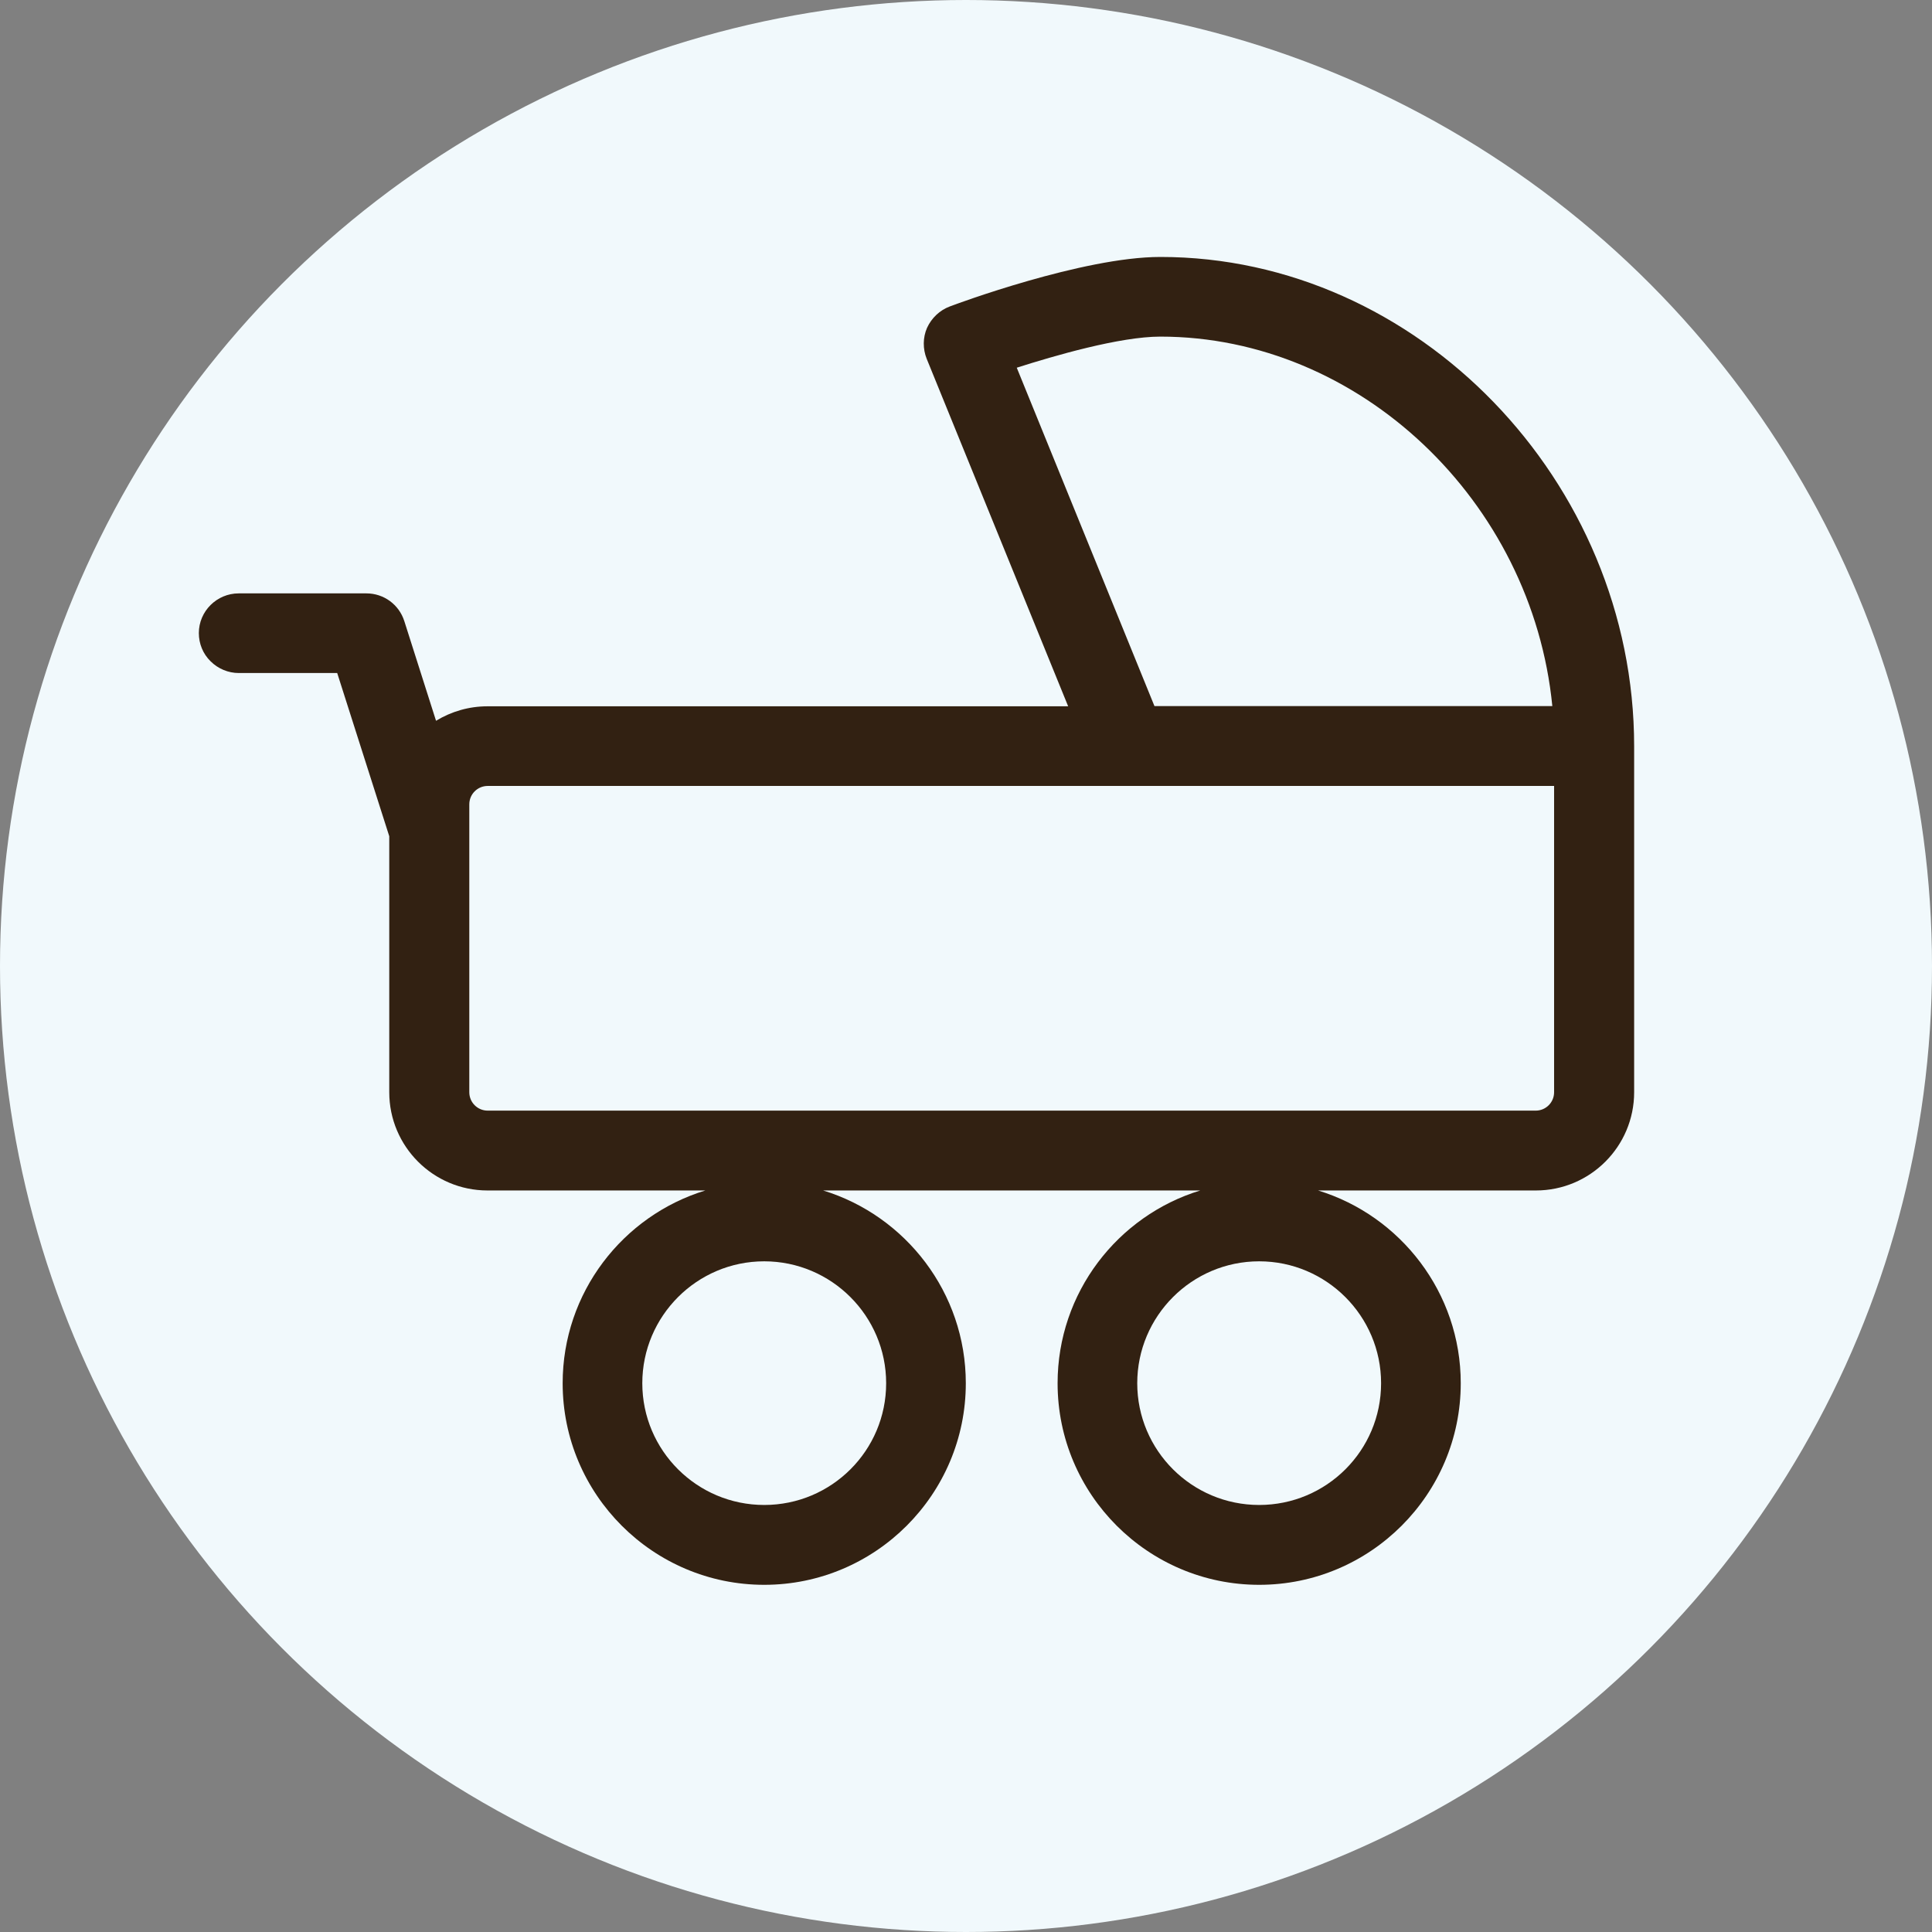
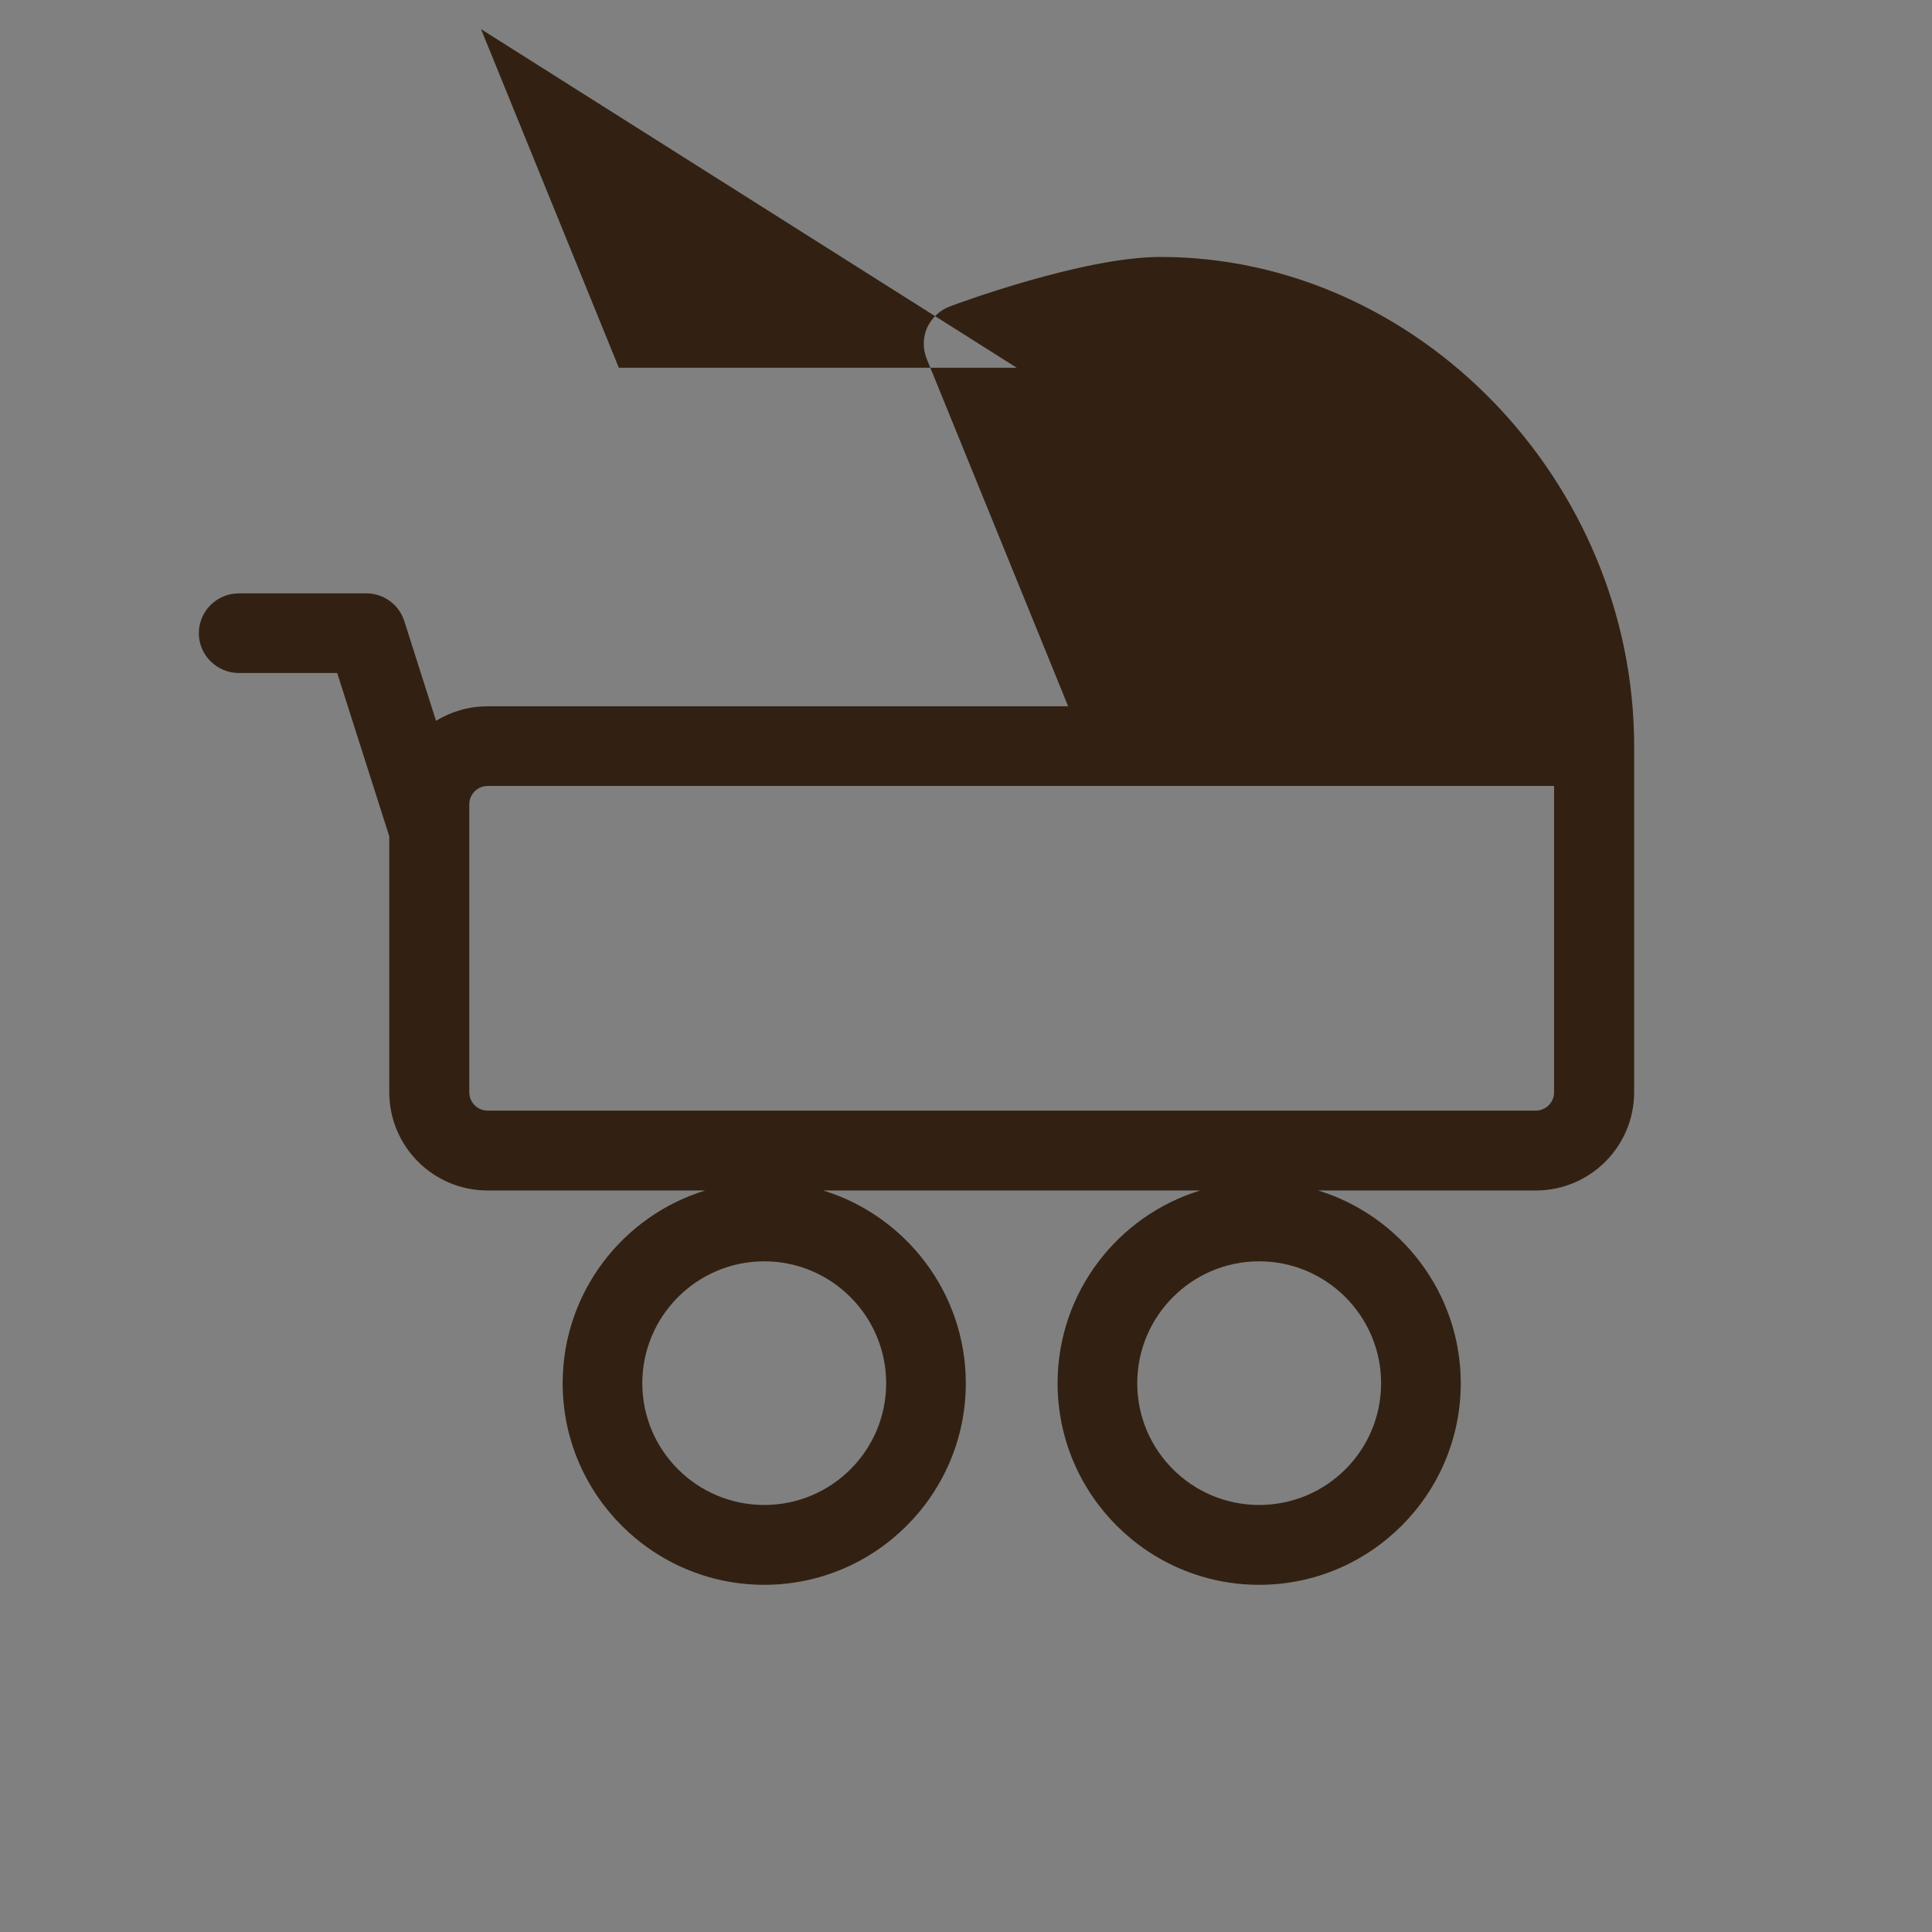
<svg xmlns="http://www.w3.org/2000/svg" id="Ebene_1" viewBox="0 0 98.72 98.72">
  <rect x="0" y="0" width="98.72" height="98.72" fill="#808080" stroke="none" />
  <defs>
    <style>.cls-1{fill:#322112;}.cls-2{fill:#f1f9fc;}</style>
  </defs>
-   <circle class="cls-2" cx="49.36" cy="49.36" r="49.36" />
-   <path class="cls-1" d="M59.28,13.13c-3.95,0-10.47,2.42-10.75,2.53-.51.19-.93.59-1.16,1.09-.22.5-.22,1.08-.02,1.58l7.23,17.76h-29.67c-.94,0-1.84.26-2.63.74l-1.62-5.09c-.27-.85-1.05-1.42-1.94-1.42h-6.52c-1.12,0-2.04.91-2.04,2.03,0,.54.21,1.06.6,1.44.38.38.9.6,1.44.6h5.03s2.66,8.34,2.66,8.34v13.08c0,2.77,2.25,5.02,5.02,5.02h11.13c-4.22,1.29-7.29,5.22-7.29,9.85,0,5.68,4.62,10.3,10.3,10.3s10.3-4.62,10.3-10.3c0-4.63-3.08-8.56-7.29-9.85h19.27c-4.22,1.29-7.29,5.22-7.29,9.85,0,5.68,4.62,10.3,10.3,10.3s10.3-4.62,10.3-10.3c0-4.63-3.08-8.56-7.29-9.85h11.13c2.77,0,5.02-2.25,5.02-5.02v-17.68c0-13.55-11.08-25-24.2-25ZM64.34,64.45c3.43,0,6.23,2.79,6.23,6.23s-2.79,6.22-6.23,6.22-6.23-2.79-6.23-6.22,2.79-6.23,6.23-6.23ZM39.05,64.45c3.43,0,6.23,2.79,6.23,6.23s-2.79,6.22-6.23,6.22-6.23-2.79-6.23-6.22,2.79-6.23,6.23-6.23ZM51.95,18.79c1.91-.61,5.27-1.59,7.34-1.59,10.17,0,19,8.4,20.03,18.88h-20.33l-7.04-17.3ZM79.41,40.16v15.65c0,.52-.42.94-.94.94H24.92c-.52,0-.94-.42-.94-.94v-14.71c0-.52.42-.94.94-.94h54.5Z" />
+   <path class="cls-1" d="M59.28,13.13c-3.95,0-10.47,2.42-10.75,2.53-.51.19-.93.59-1.16,1.09-.22.5-.22,1.08-.02,1.58l7.23,17.76h-29.67c-.94,0-1.84.26-2.63.74l-1.62-5.09c-.27-.85-1.05-1.42-1.94-1.42h-6.52c-1.12,0-2.04.91-2.04,2.03,0,.54.21,1.06.6,1.44.38.38.9.6,1.44.6h5.03s2.66,8.34,2.66,8.34v13.08c0,2.77,2.25,5.02,5.02,5.02h11.13c-4.22,1.29-7.29,5.22-7.29,9.85,0,5.68,4.62,10.3,10.3,10.3s10.3-4.62,10.3-10.3c0-4.63-3.08-8.56-7.29-9.85h19.27c-4.22,1.29-7.29,5.22-7.29,9.85,0,5.68,4.62,10.3,10.3,10.3s10.3-4.62,10.3-10.3c0-4.63-3.08-8.56-7.29-9.85h11.13c2.77,0,5.02-2.25,5.02-5.02v-17.68c0-13.55-11.08-25-24.2-25ZM64.34,64.45c3.43,0,6.23,2.79,6.23,6.23s-2.79,6.22-6.23,6.22-6.23-2.79-6.23-6.22,2.79-6.23,6.23-6.23ZM39.05,64.45c3.43,0,6.23,2.79,6.23,6.23s-2.79,6.22-6.23,6.22-6.23-2.79-6.23-6.22,2.79-6.23,6.23-6.23ZM51.95,18.79h-20.33l-7.04-17.3ZM79.41,40.16v15.65c0,.52-.42.94-.94.94H24.92c-.52,0-.94-.42-.94-.94v-14.71c0-.52.42-.94.94-.94h54.5Z" />
</svg>